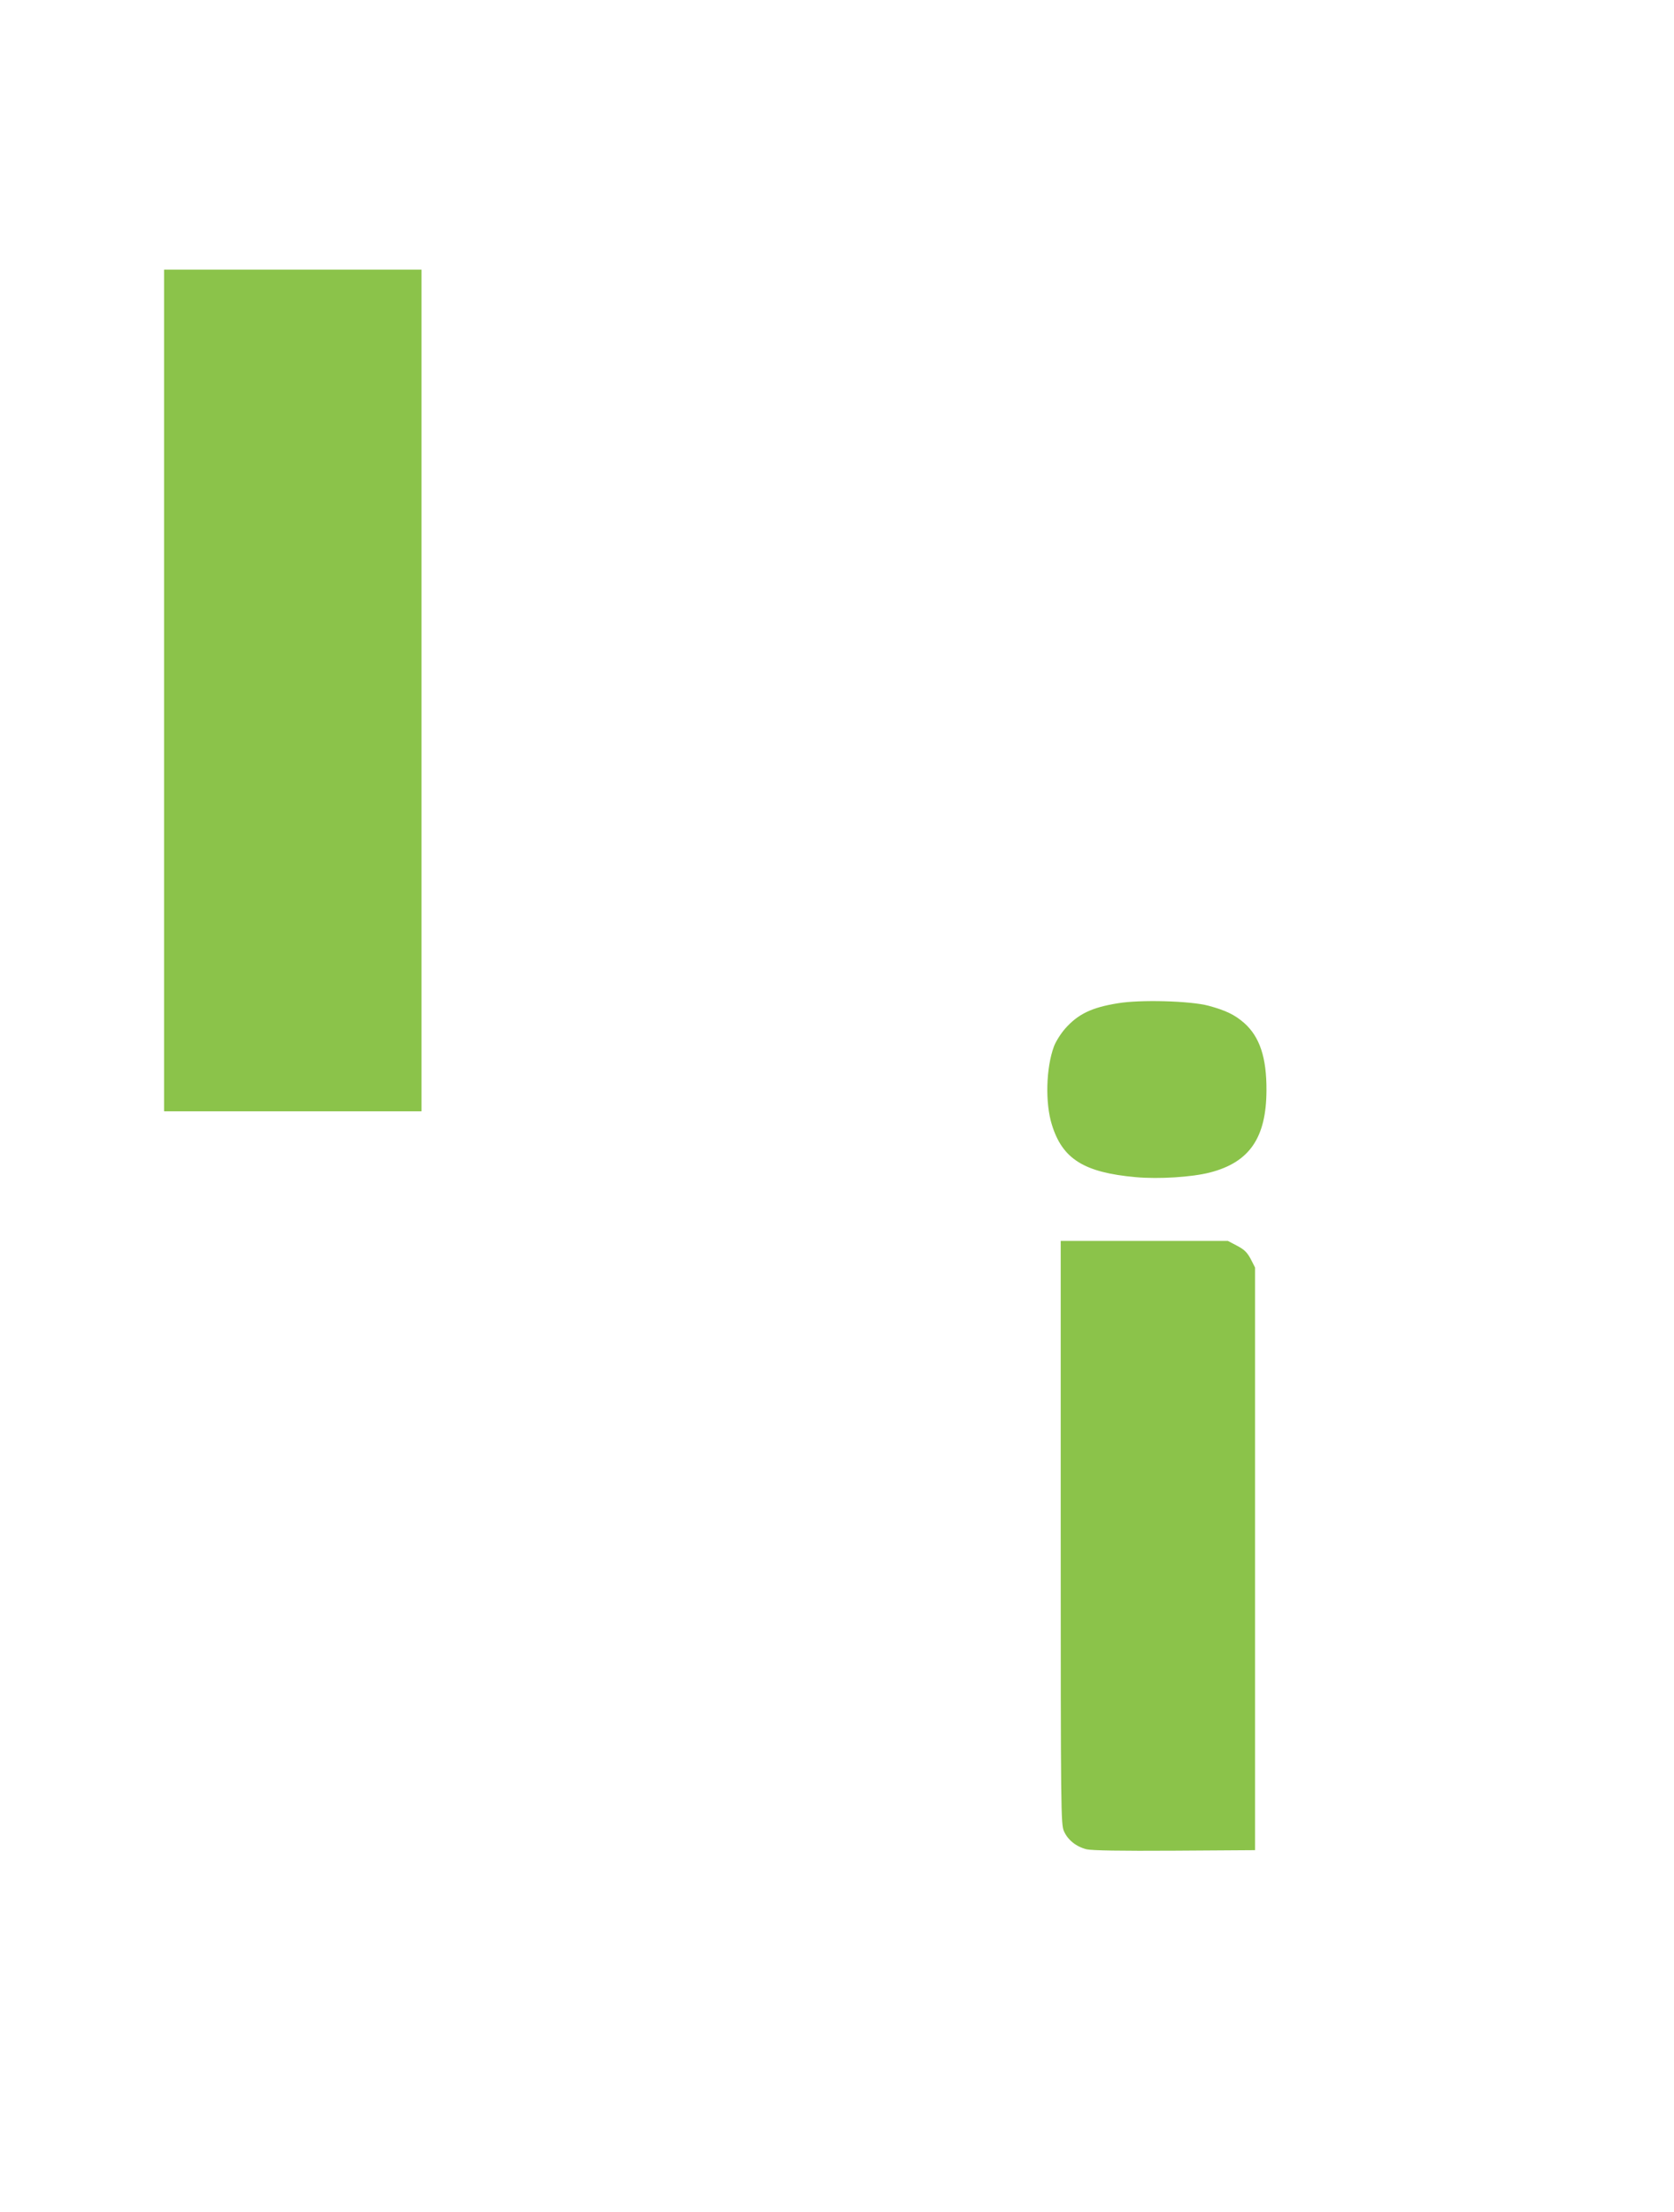
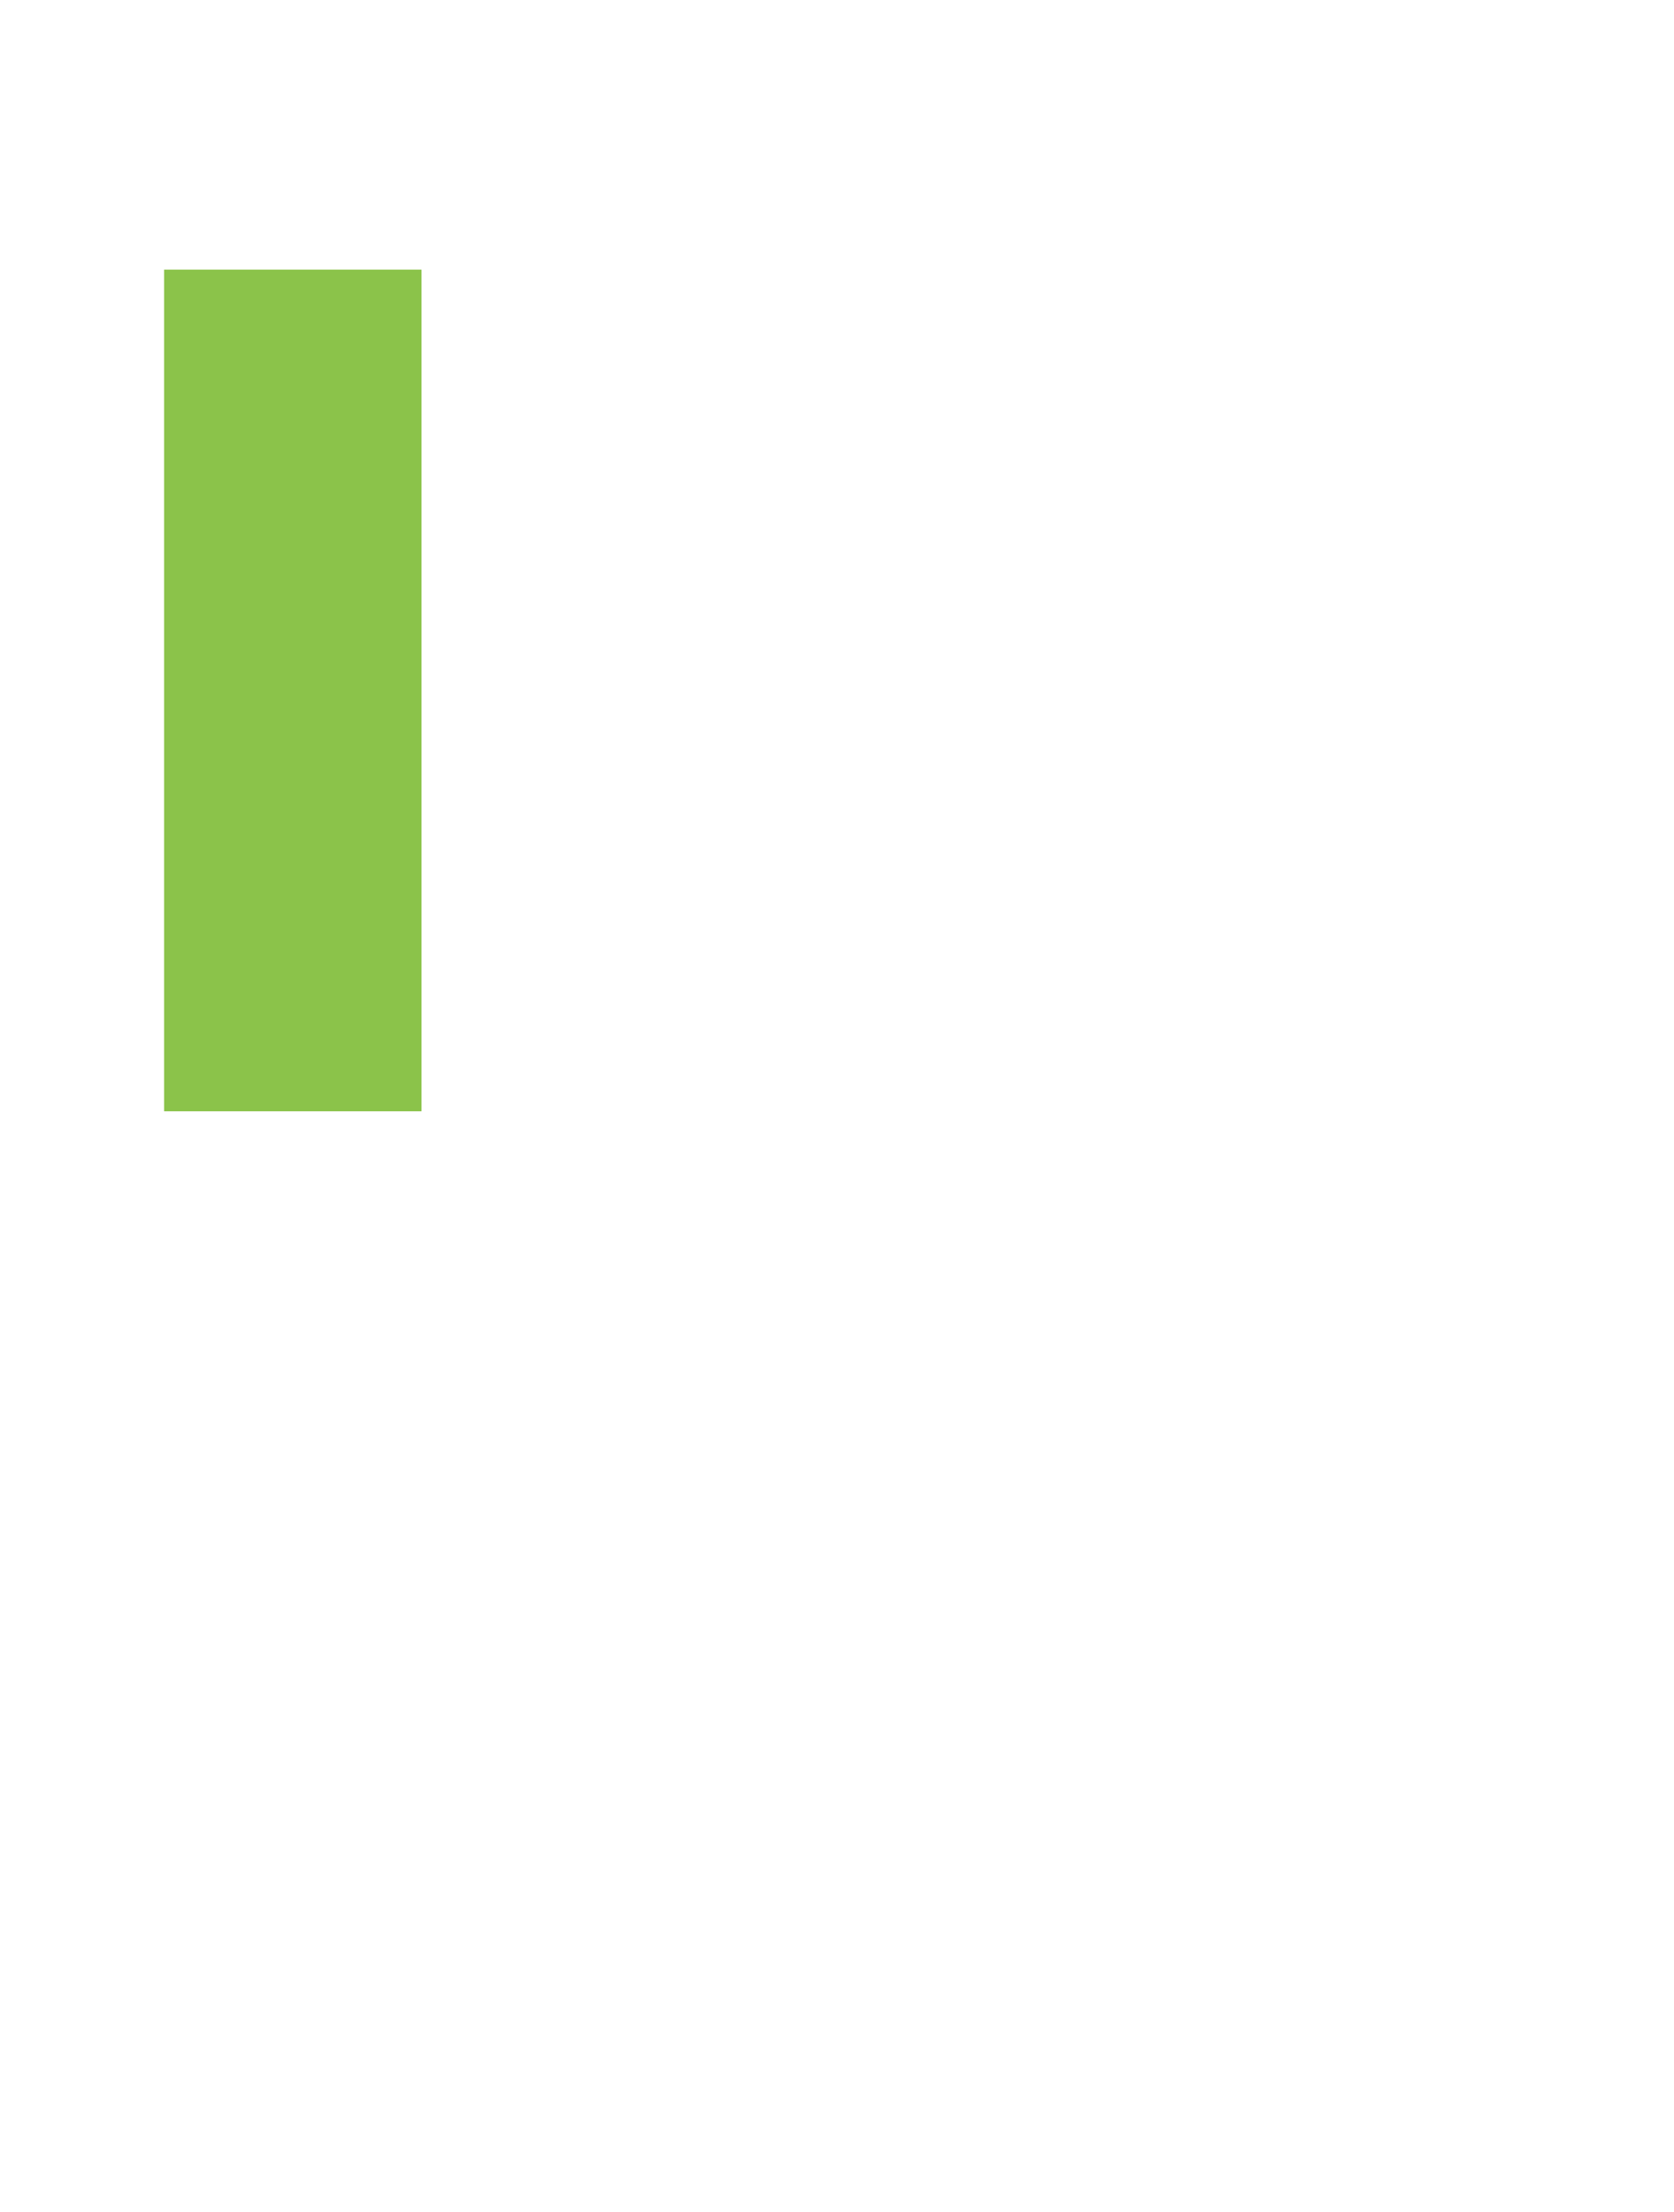
<svg xmlns="http://www.w3.org/2000/svg" version="1.0" width="969pt" height="1280pt" viewBox="0 0 969 1280" preserveAspectRatio="xMidYMid meet">
  <g transform="translate(0,1280) scale(0.1,-0.1)" fill="#8bc34a" stroke="none">
    <path d="M950 8805 l0 -2435 745 0 745 0 0 2435 0 2435 -745 0 -745 0 0 -2435z" />
-     <path d="M6470 6995 c-150 -24 -229 -62 -303 -145 -25 -28 -55 -75 -66 -104 -46 -124 -52 -327 -12 -454 61 -198 186 -276 485 -303 134 -12 325 0 430 27 229 59 326 201 327 475 1 190 -39 310 -129 390 -55 48 -107 73 -207 100 -105 28 -396 36 -525 14z" />
-     <path d="M6140 3933 c0 -1627 1 -1689 19 -1729 23 -51 71 -89 131 -104 31 -7 194 -10 510 -8 l465 3 0 1685 0 1686 -25 49 c-21 39 -37 55 -79 77 l-53 28 -484 0 -484 0 0 -1687z" />
+     <path d="M6470 6995 z" />
  </g>
</svg>